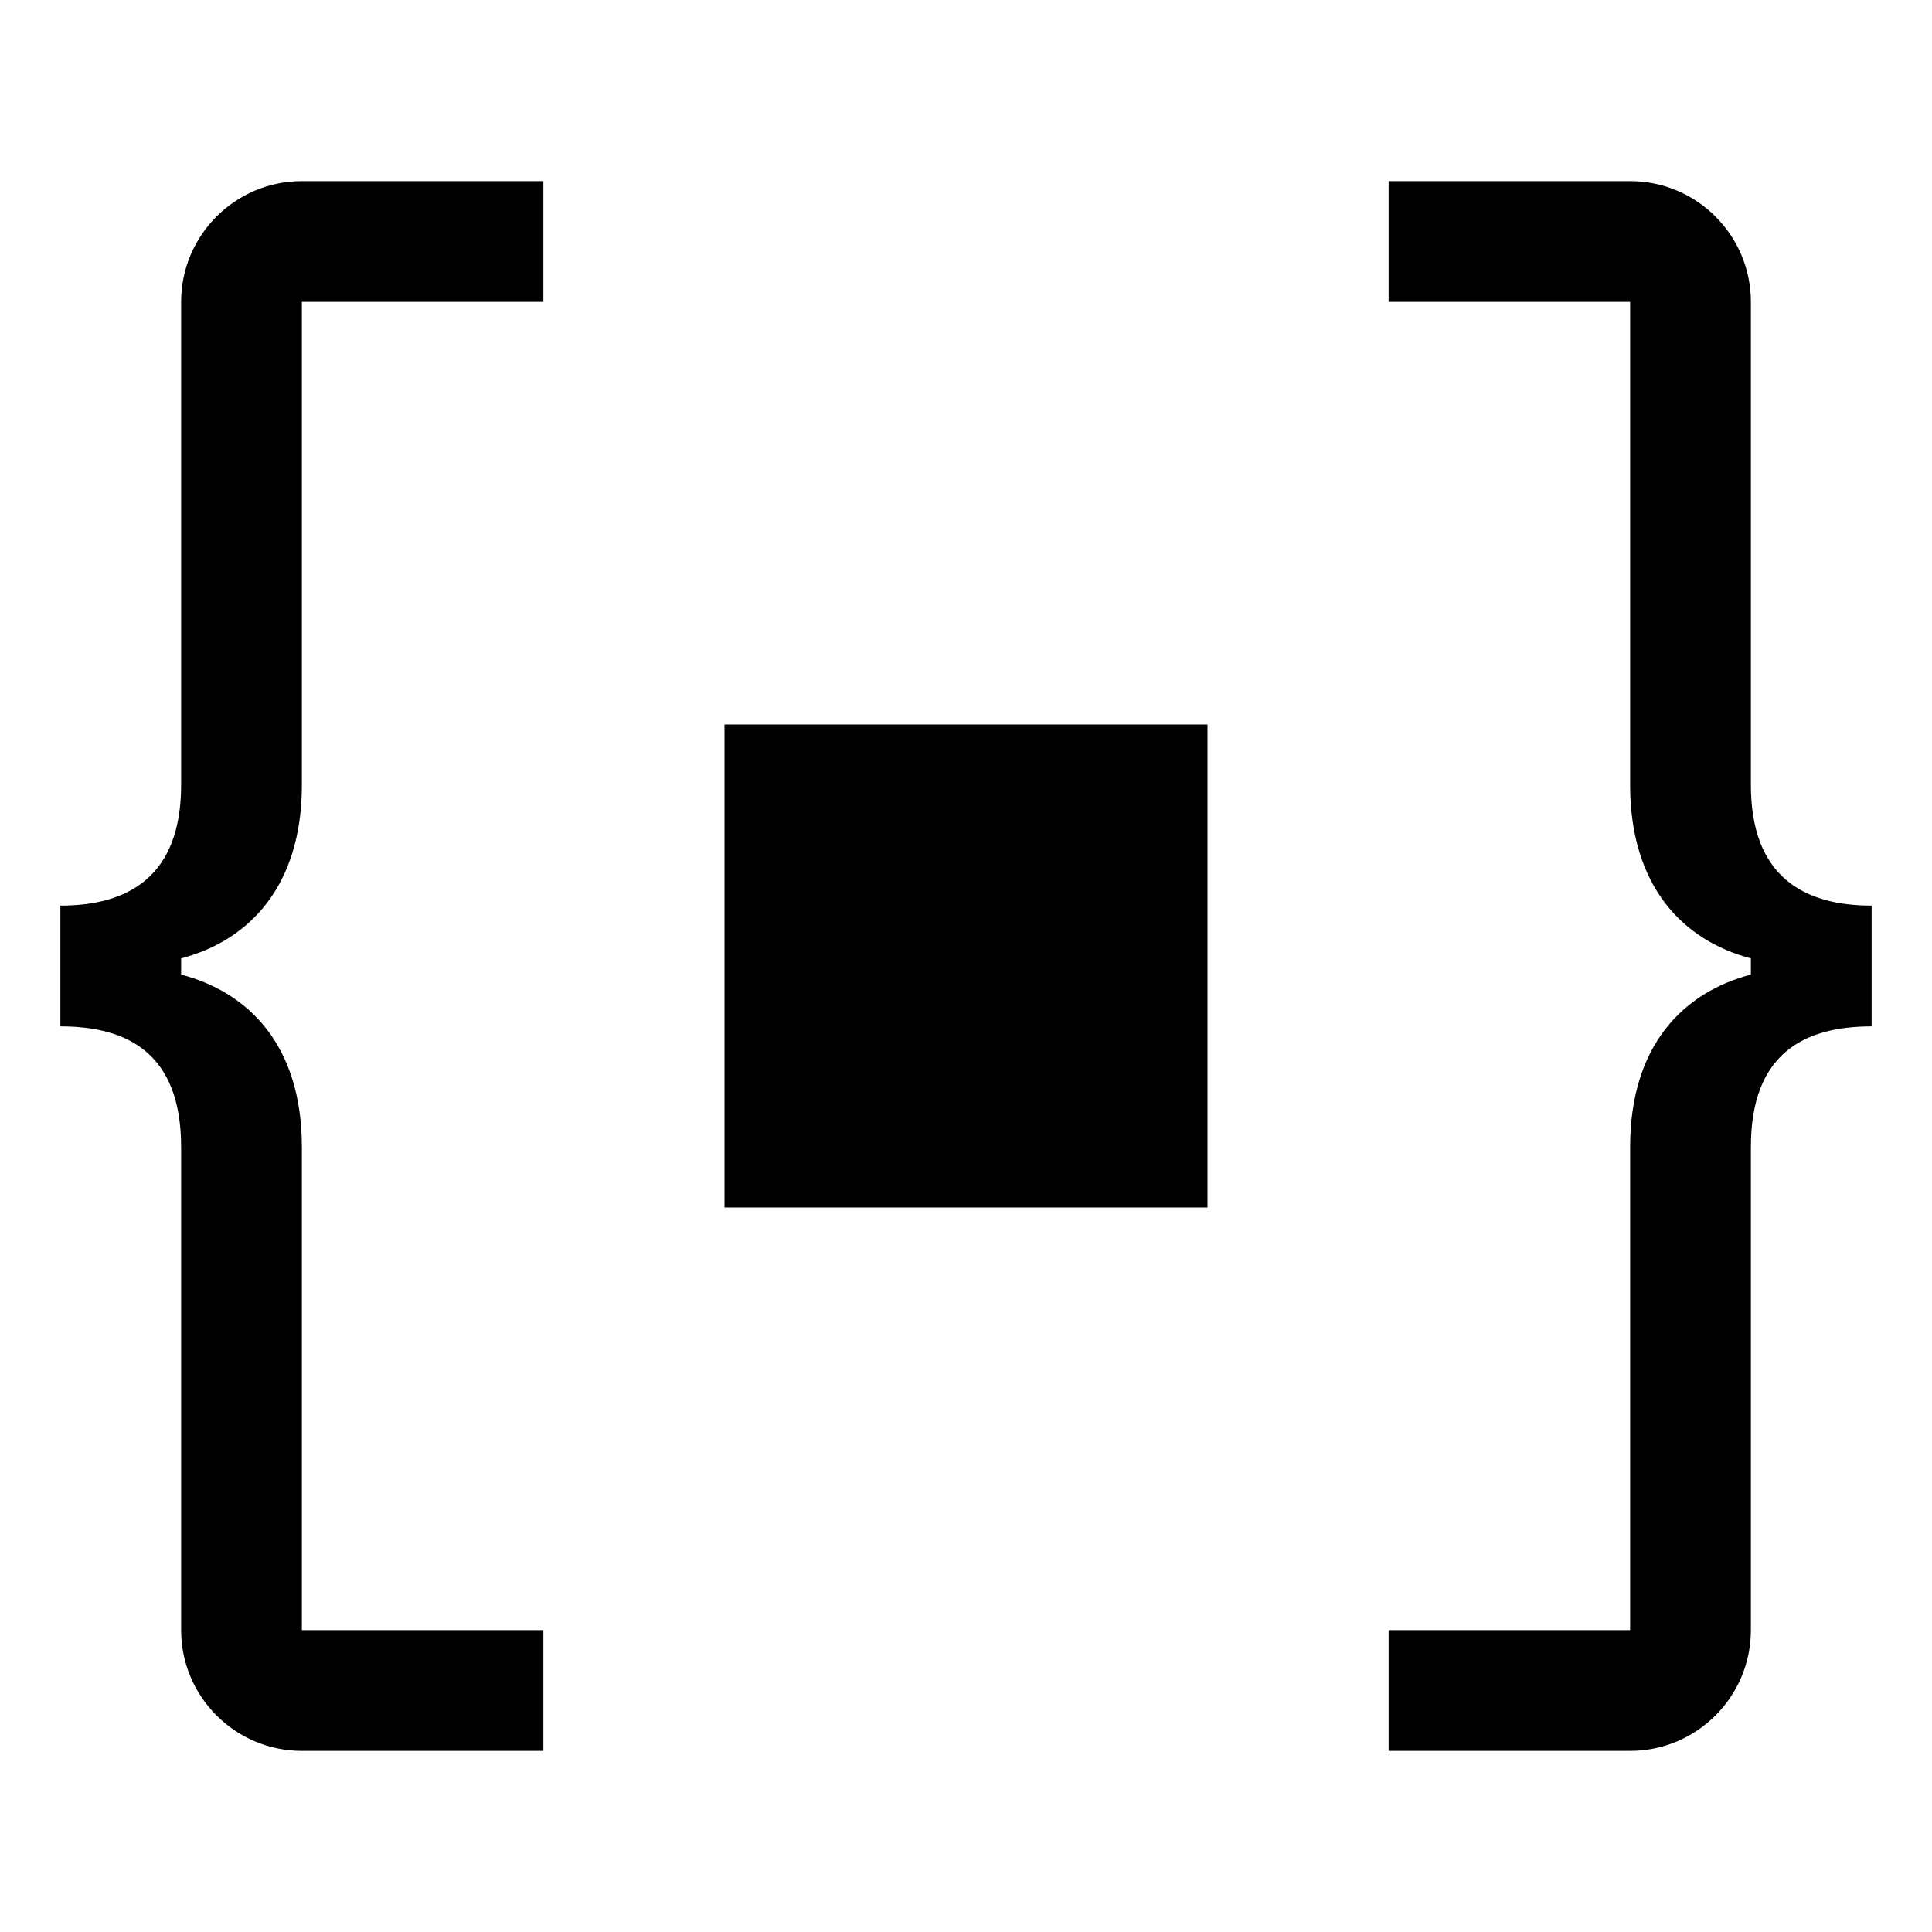
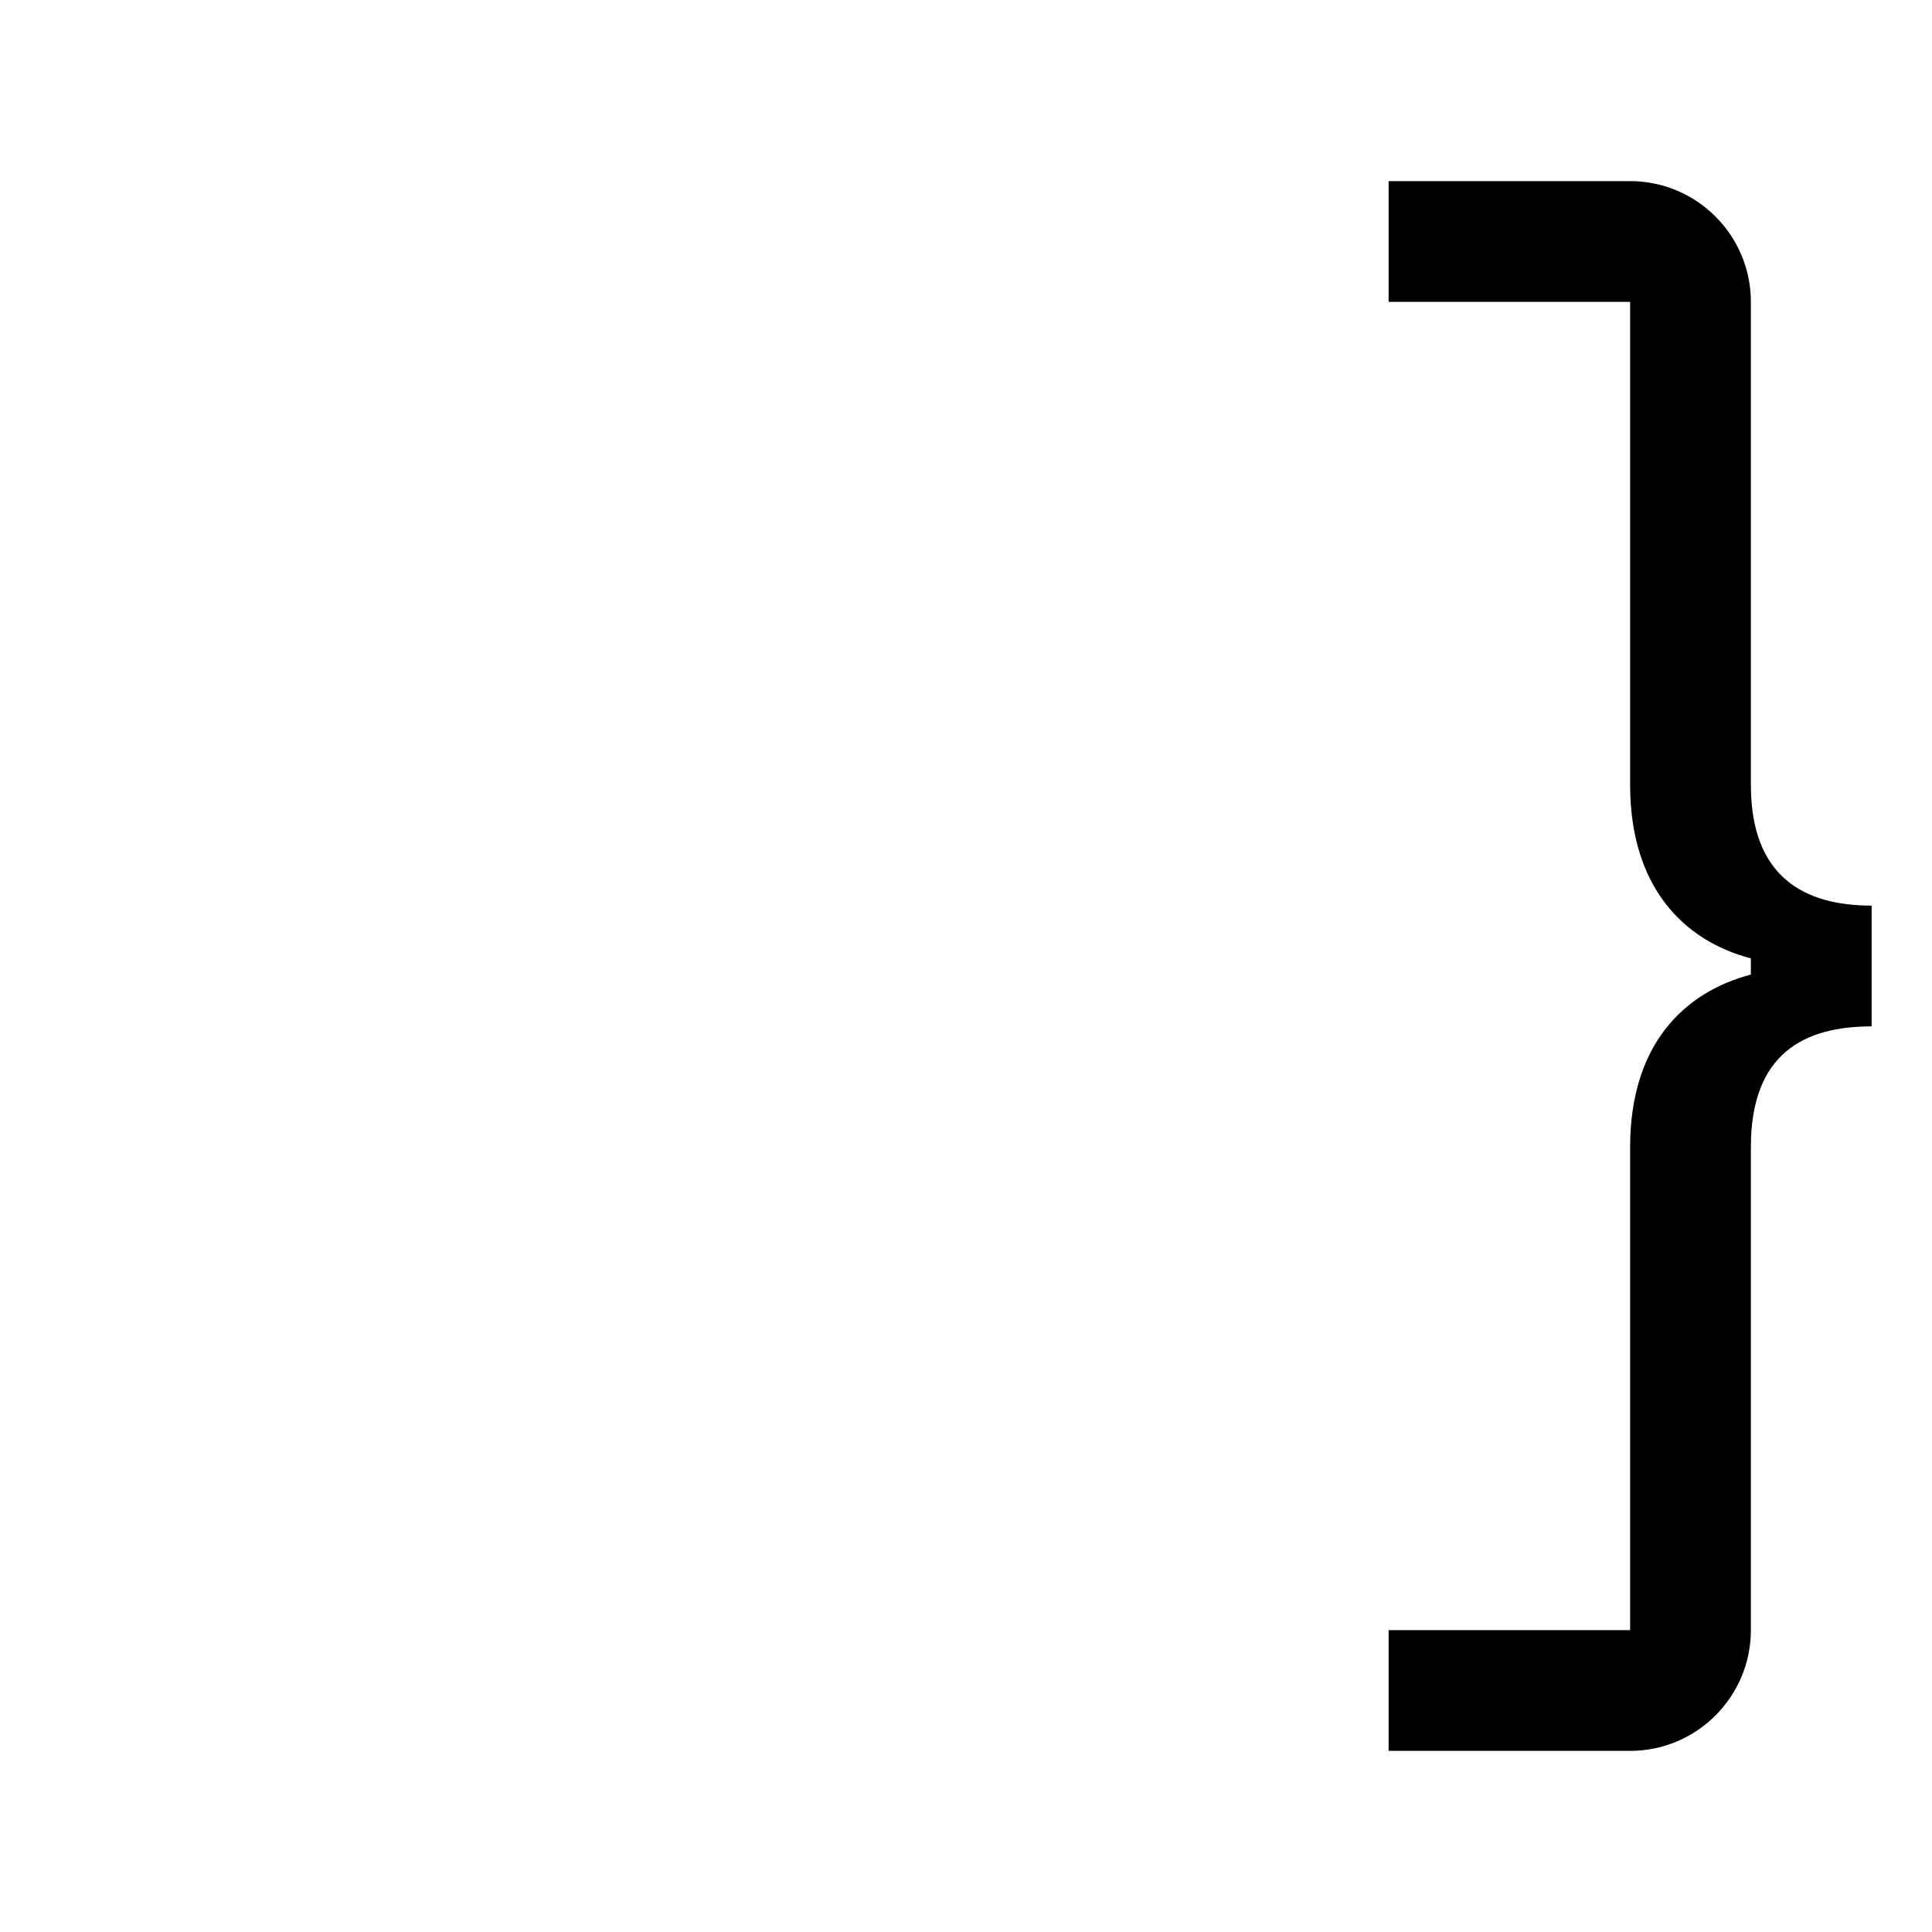
<svg xmlns="http://www.w3.org/2000/svg" viewBox="0 0 32 32" fill="currentColor">
  <defs />
  <path class="cls-2" d="m27,13V5s-4,0-4,0v-2h4c1.103,0,2,.897,2,2v8c0,1.523.88,2,2,2v2c-1.12,0-2,.45-2,2v8c0,1.103-.897,2-2,2h-4v-2h4s0-8,0-8c0-1.684.88-2.564,2-2.858v-.268c-1.12-.294-2-1.19-2-2.874Z" style="stroke-width: 0px" />
-   <rect class="cls-2" x="12" y="12" width="8" height="8" style="stroke-width: 0px" />
-   <path class="cls-2" d="m5,13V5h4v-2h-4c-1.103,0-2,.897-2,2v8c0,1.523-.88,2-2,2v2c1.12,0,2,.45,2,2v8c0,1.103.897,2,2,2h4v-2h-4v-8c0-1.684-.88-2.564-2-2.858v-.268c1.12-.294,2-1.19,2-2.874Z" style="stroke-width: 0px" />
-   <rect id="_Transparent_Rectangle_" data-name="&amp;lt;Transparent Rectangle&amp;gt;" class="cls-1" width="32" height="32" style="fill: none;stroke-width: 0px" />
</svg>